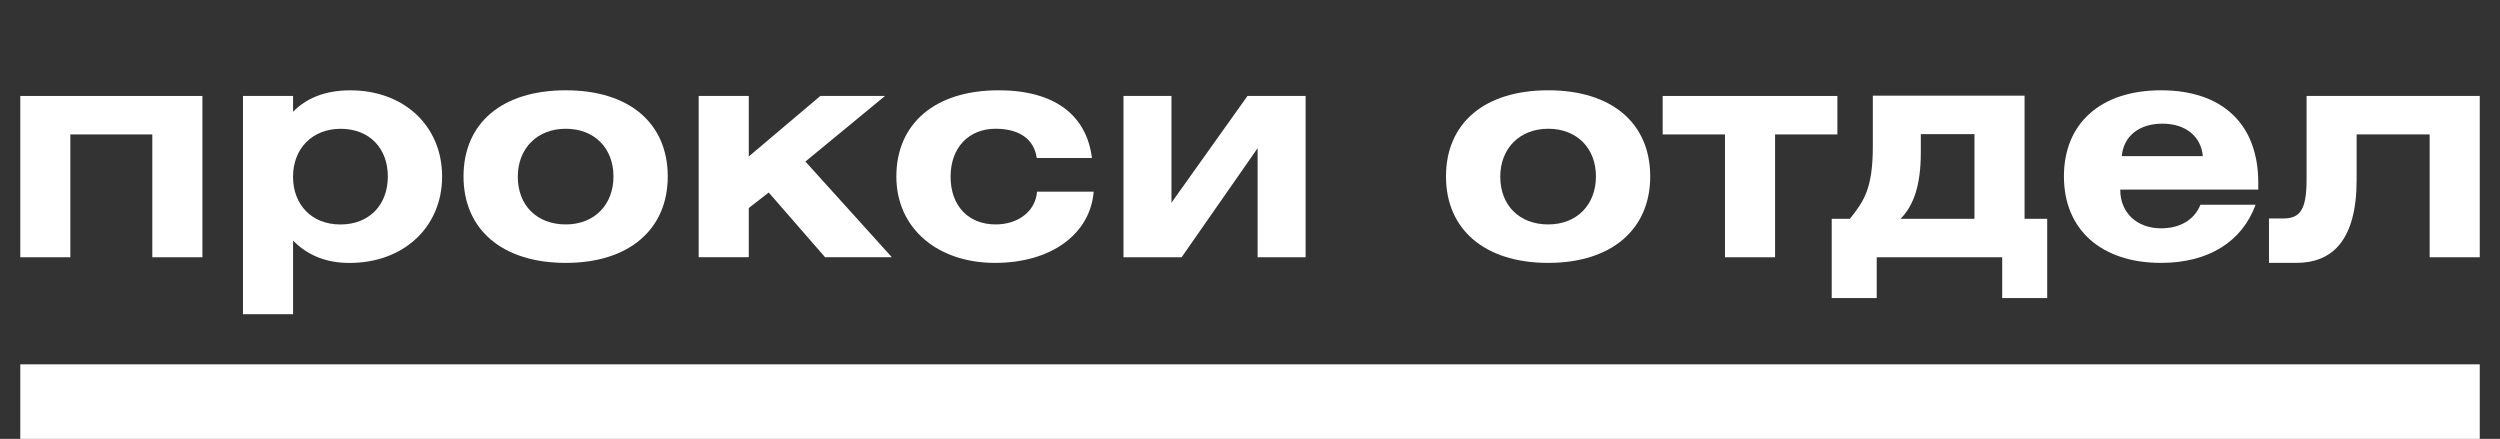
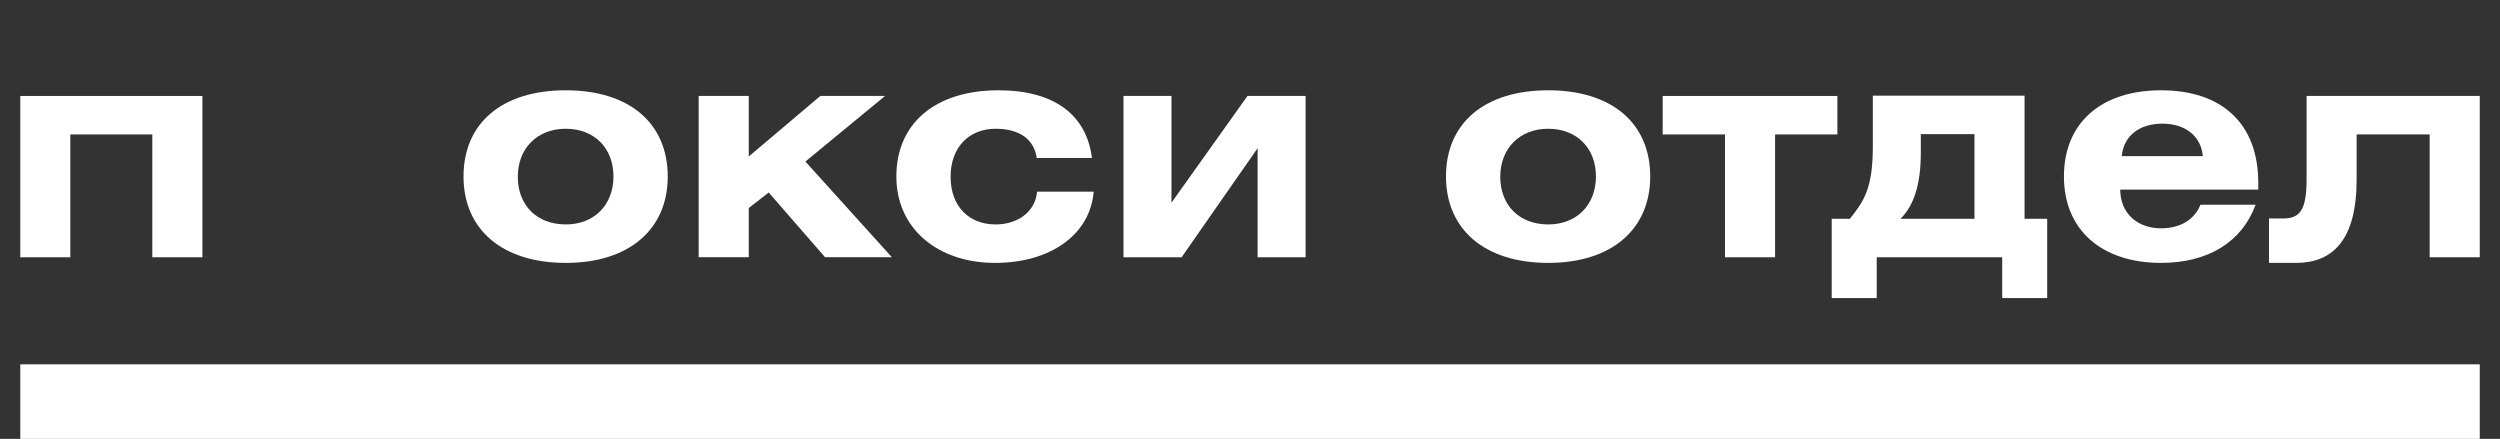
<svg xmlns="http://www.w3.org/2000/svg" id="_Слой_2" data-name="Слой 2" viewBox="0 0 603.86 106.01">
  <rect x="0" y="0" width="603.86" height="106.01" fill="#333333" stroke="none" />
  <g id="_Слой_1-2" data-name="Слой 1">
    <g>
      <path d="m48.89,23.18v38.96h-12.1v-29.67h-19.8v29.67H4.9V23.18h44Z" style="fill: #fff;" />
-       <path d="m70.78,27c3.1-3.17,7.56-5.18,13.83-5.18,13.1,0,22.18,8.71,22.18,20.81s-9.15,20.88-22.39,20.88c-5.76,0-10.22-1.94-13.61-5.4v17.79h-12.1V23.18h12.1v3.82Zm0,15.7c0,6.7,4.46,11.52,11.45,11.52s11.45-4.75,11.45-11.59-4.46-11.52-11.38-11.52-11.52,4.82-11.52,11.59Z" style="fill: #fff;" />
      <path d="m136.66,21.81c15.48,0,24.63,8.06,24.63,20.81s-9.29,20.88-24.63,20.88-24.7-8.06-24.7-20.88,9.22-20.81,24.7-20.81Zm0,32.4c6.91,0,11.52-4.75,11.52-11.59s-4.61-11.52-11.52-11.52-11.59,4.75-11.59,11.59,4.54,11.52,11.59,11.52Z" style="fill: #fff;" />
      <path d="m180.86,37.8l17.28-14.62h15.63l-19.23,15.84,20.88,23.11h-16.13l-13.61-15.63-4.82,3.74v11.88h-12.1V23.18h12.1v14.62Z" style="fill: #fff;" />
      <path d="m250.42,38.16c-.65-4.54-4.18-7.06-9.94-7.06-6.48,0-10.87,4.54-10.87,11.59s4.32,11.52,10.87,11.52c5.54,0,9.65-3.24,10.01-7.92h13.68c-.79,10.08-10.08,17.21-23.83,17.21s-23.83-8.21-23.83-20.88,9.22-20.81,24.7-20.81c13.39,0,21.24,5.9,22.54,16.35h-13.32Z" style="fill: #fff;" />
      <path d="m282.96,48.96l18.36-25.78h14.04v38.96h-11.59v-26.35l-18.36,26.35h-14.04V23.18h11.59v25.78Z" style="fill: #fff;" />
      <path d="m373.97,21.81c15.48,0,24.63,8.06,24.63,20.81s-9.29,20.88-24.63,20.88-24.7-8.06-24.7-20.88,9.22-20.81,24.7-20.81Zm0,32.4c6.91,0,11.52-4.75,11.52-11.59s-4.61-11.52-11.52-11.52-11.59,4.75-11.59,11.59,4.54,11.52,11.59,11.52Z" style="fill: #fff;" />
      <path d="m443.81,23.18v9.29h-15.05v29.67h-12.1v-29.67h-15.05v-9.29h42.2Z" style="fill: #fff;" />
      <path d="m489.02,23.11v29.74h5.47v19.15h-10.87v-9.86h-30.31v9.86h-10.87v-19.15h4.39c3.46-4.32,5.54-7.42,5.54-17.5v-12.24h36.65Zm-25.06,9.29v4.46c0,7.71-1.66,12.75-4.9,15.99h17.86v-20.45h-12.96Z" style="fill: #fff;" />
      <path d="m522,63.5c-14.47,0-23.47-8.06-23.47-20.88s8.86-20.81,23.47-20.81,23.47,7.99,23.47,22.32v1.66h-33.34c0,5.69,4.1,9.36,9.87,9.36,4.61,0,8.06-2.09,9.5-5.69h13.32c-3.24,8.86-11.31,14.04-22.83,14.04Zm10.08-25.78c-.43-4.82-4.18-7.85-9.79-7.85s-9.36,3.02-9.79,7.85h19.59Z" style="fill: #fff;" />
      <path d="m598.97,23.18v38.96h-12.1v-29.67h-17.64v10.94c0,14.69-5.9,20.09-14.62,20.09h-6.55v-10.73h3.46c4.03,0,5.62-2.09,5.62-9.36v-20.23h41.83Z" style="fill: #fff;" />
    </g>
    <rect x="4.9" y="88.01" width="594.07" height="18" style="fill: #fff;" />
  </g>
</svg>